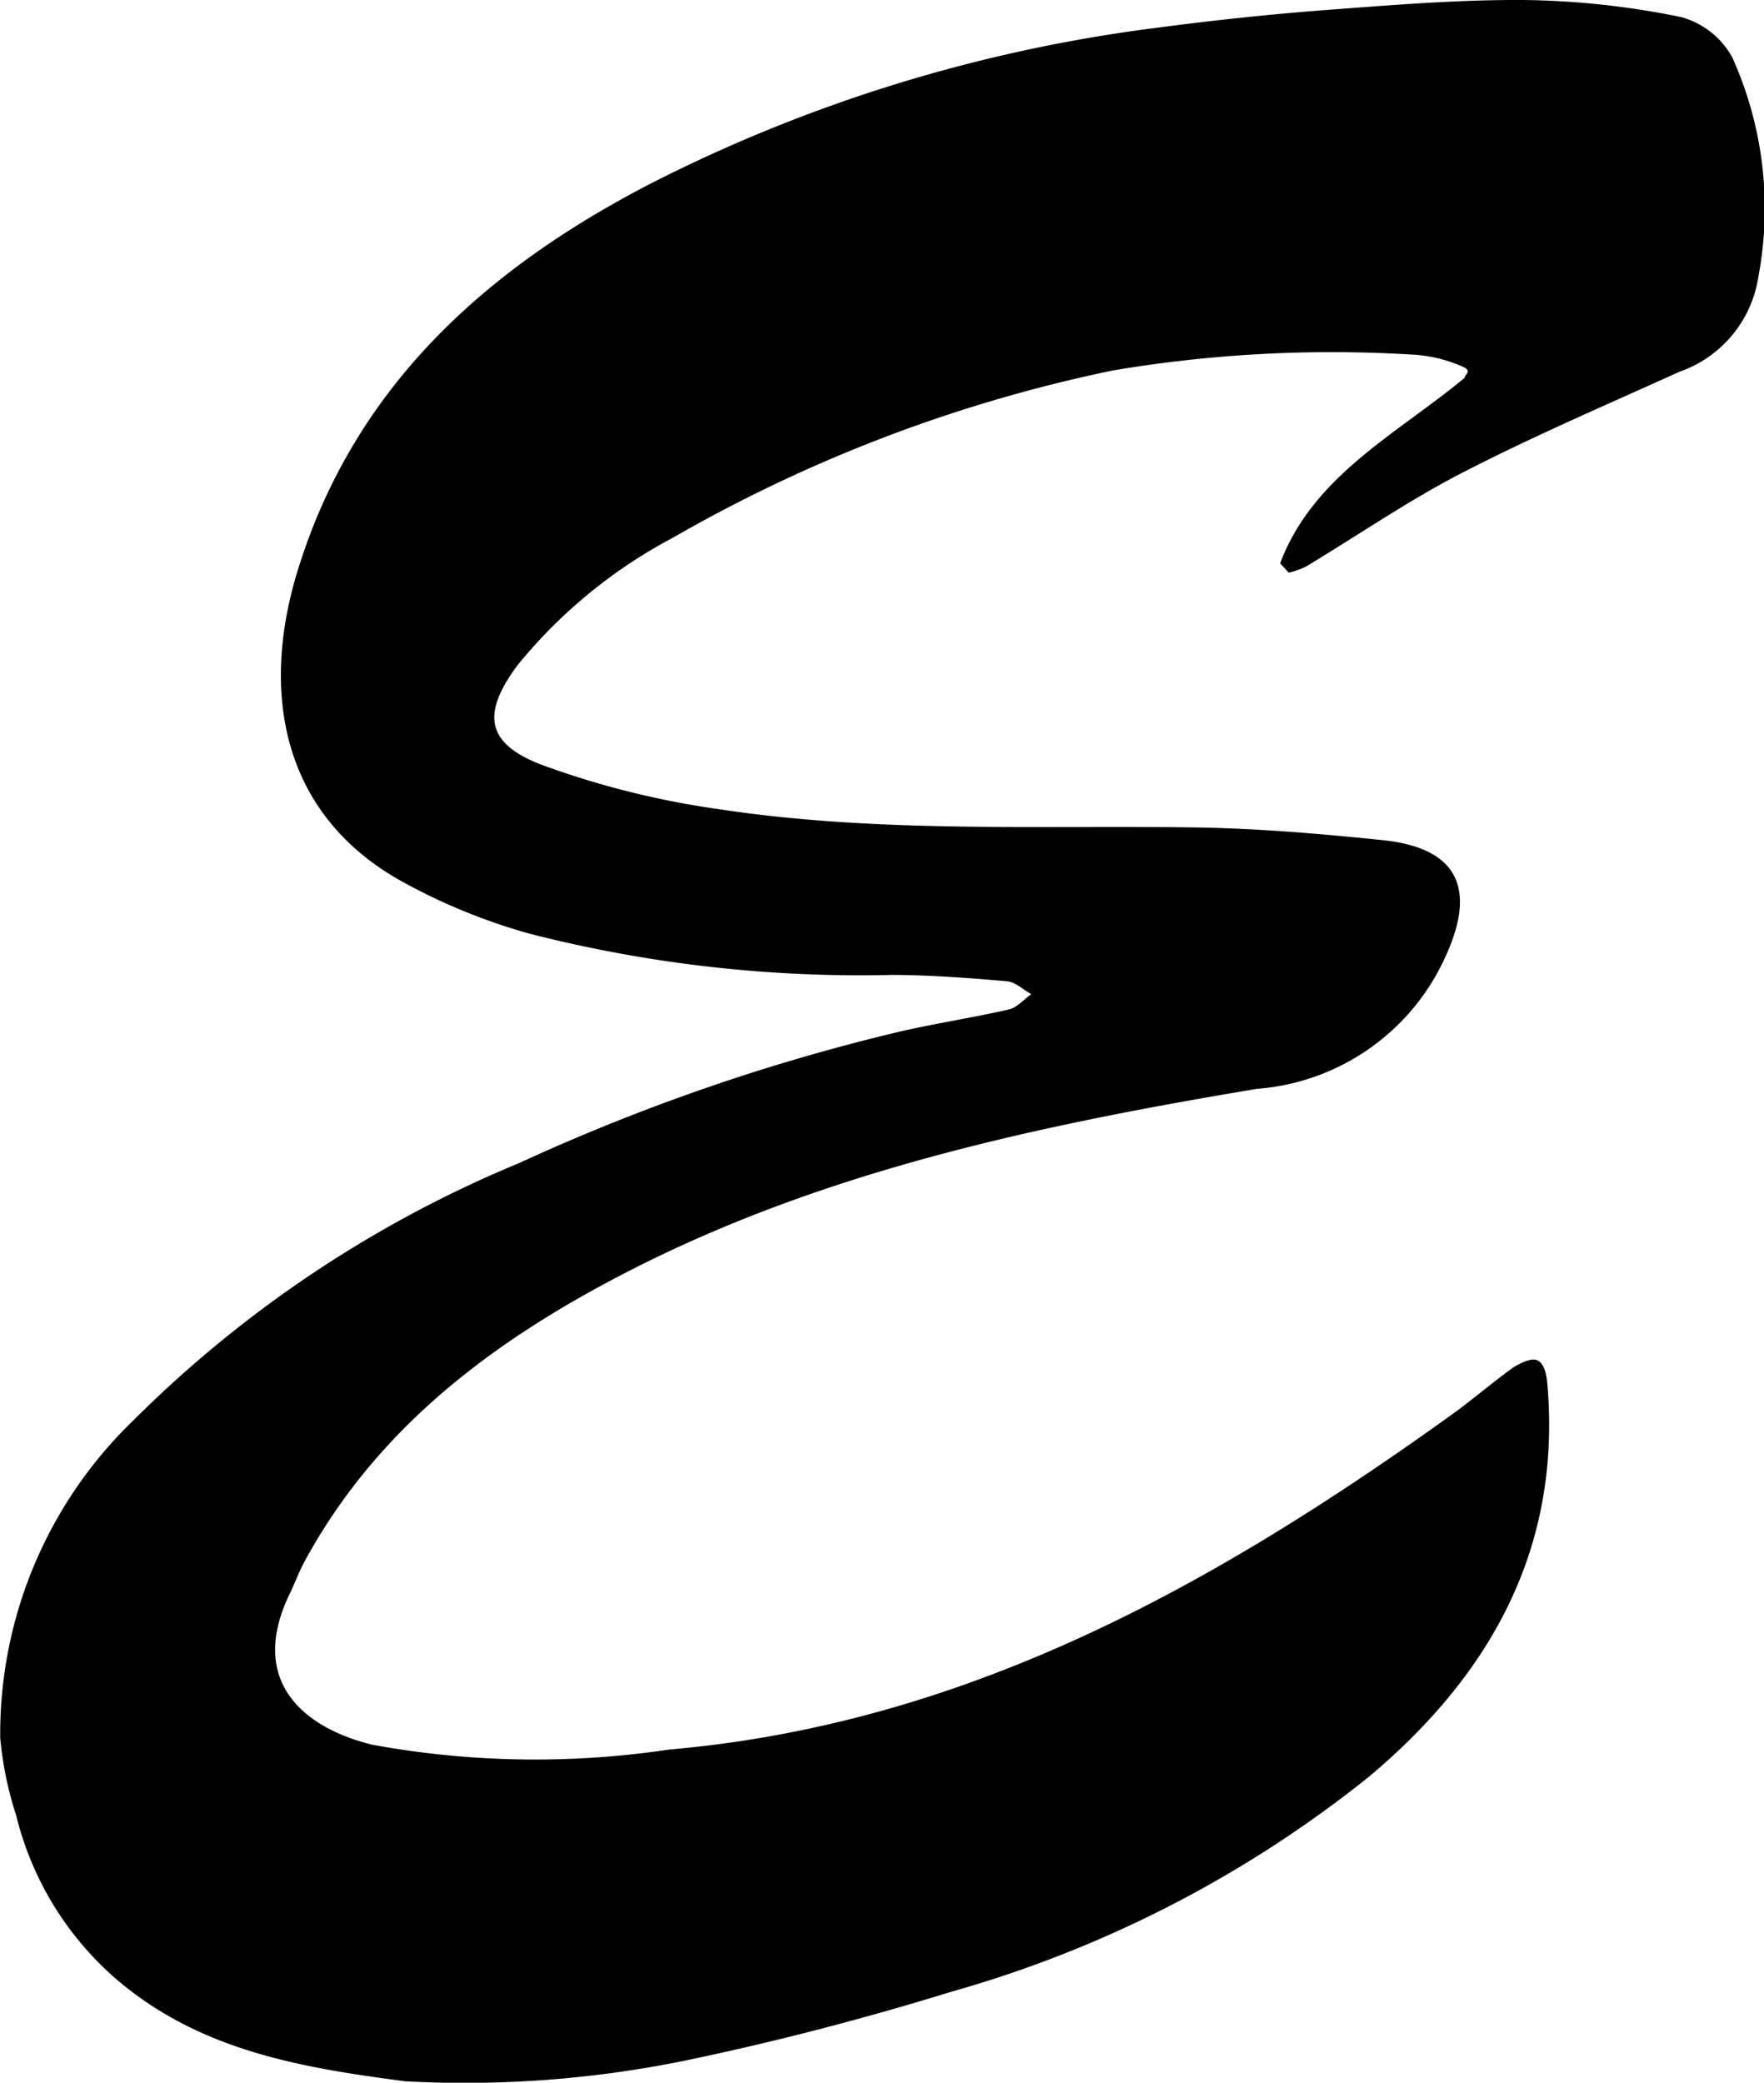
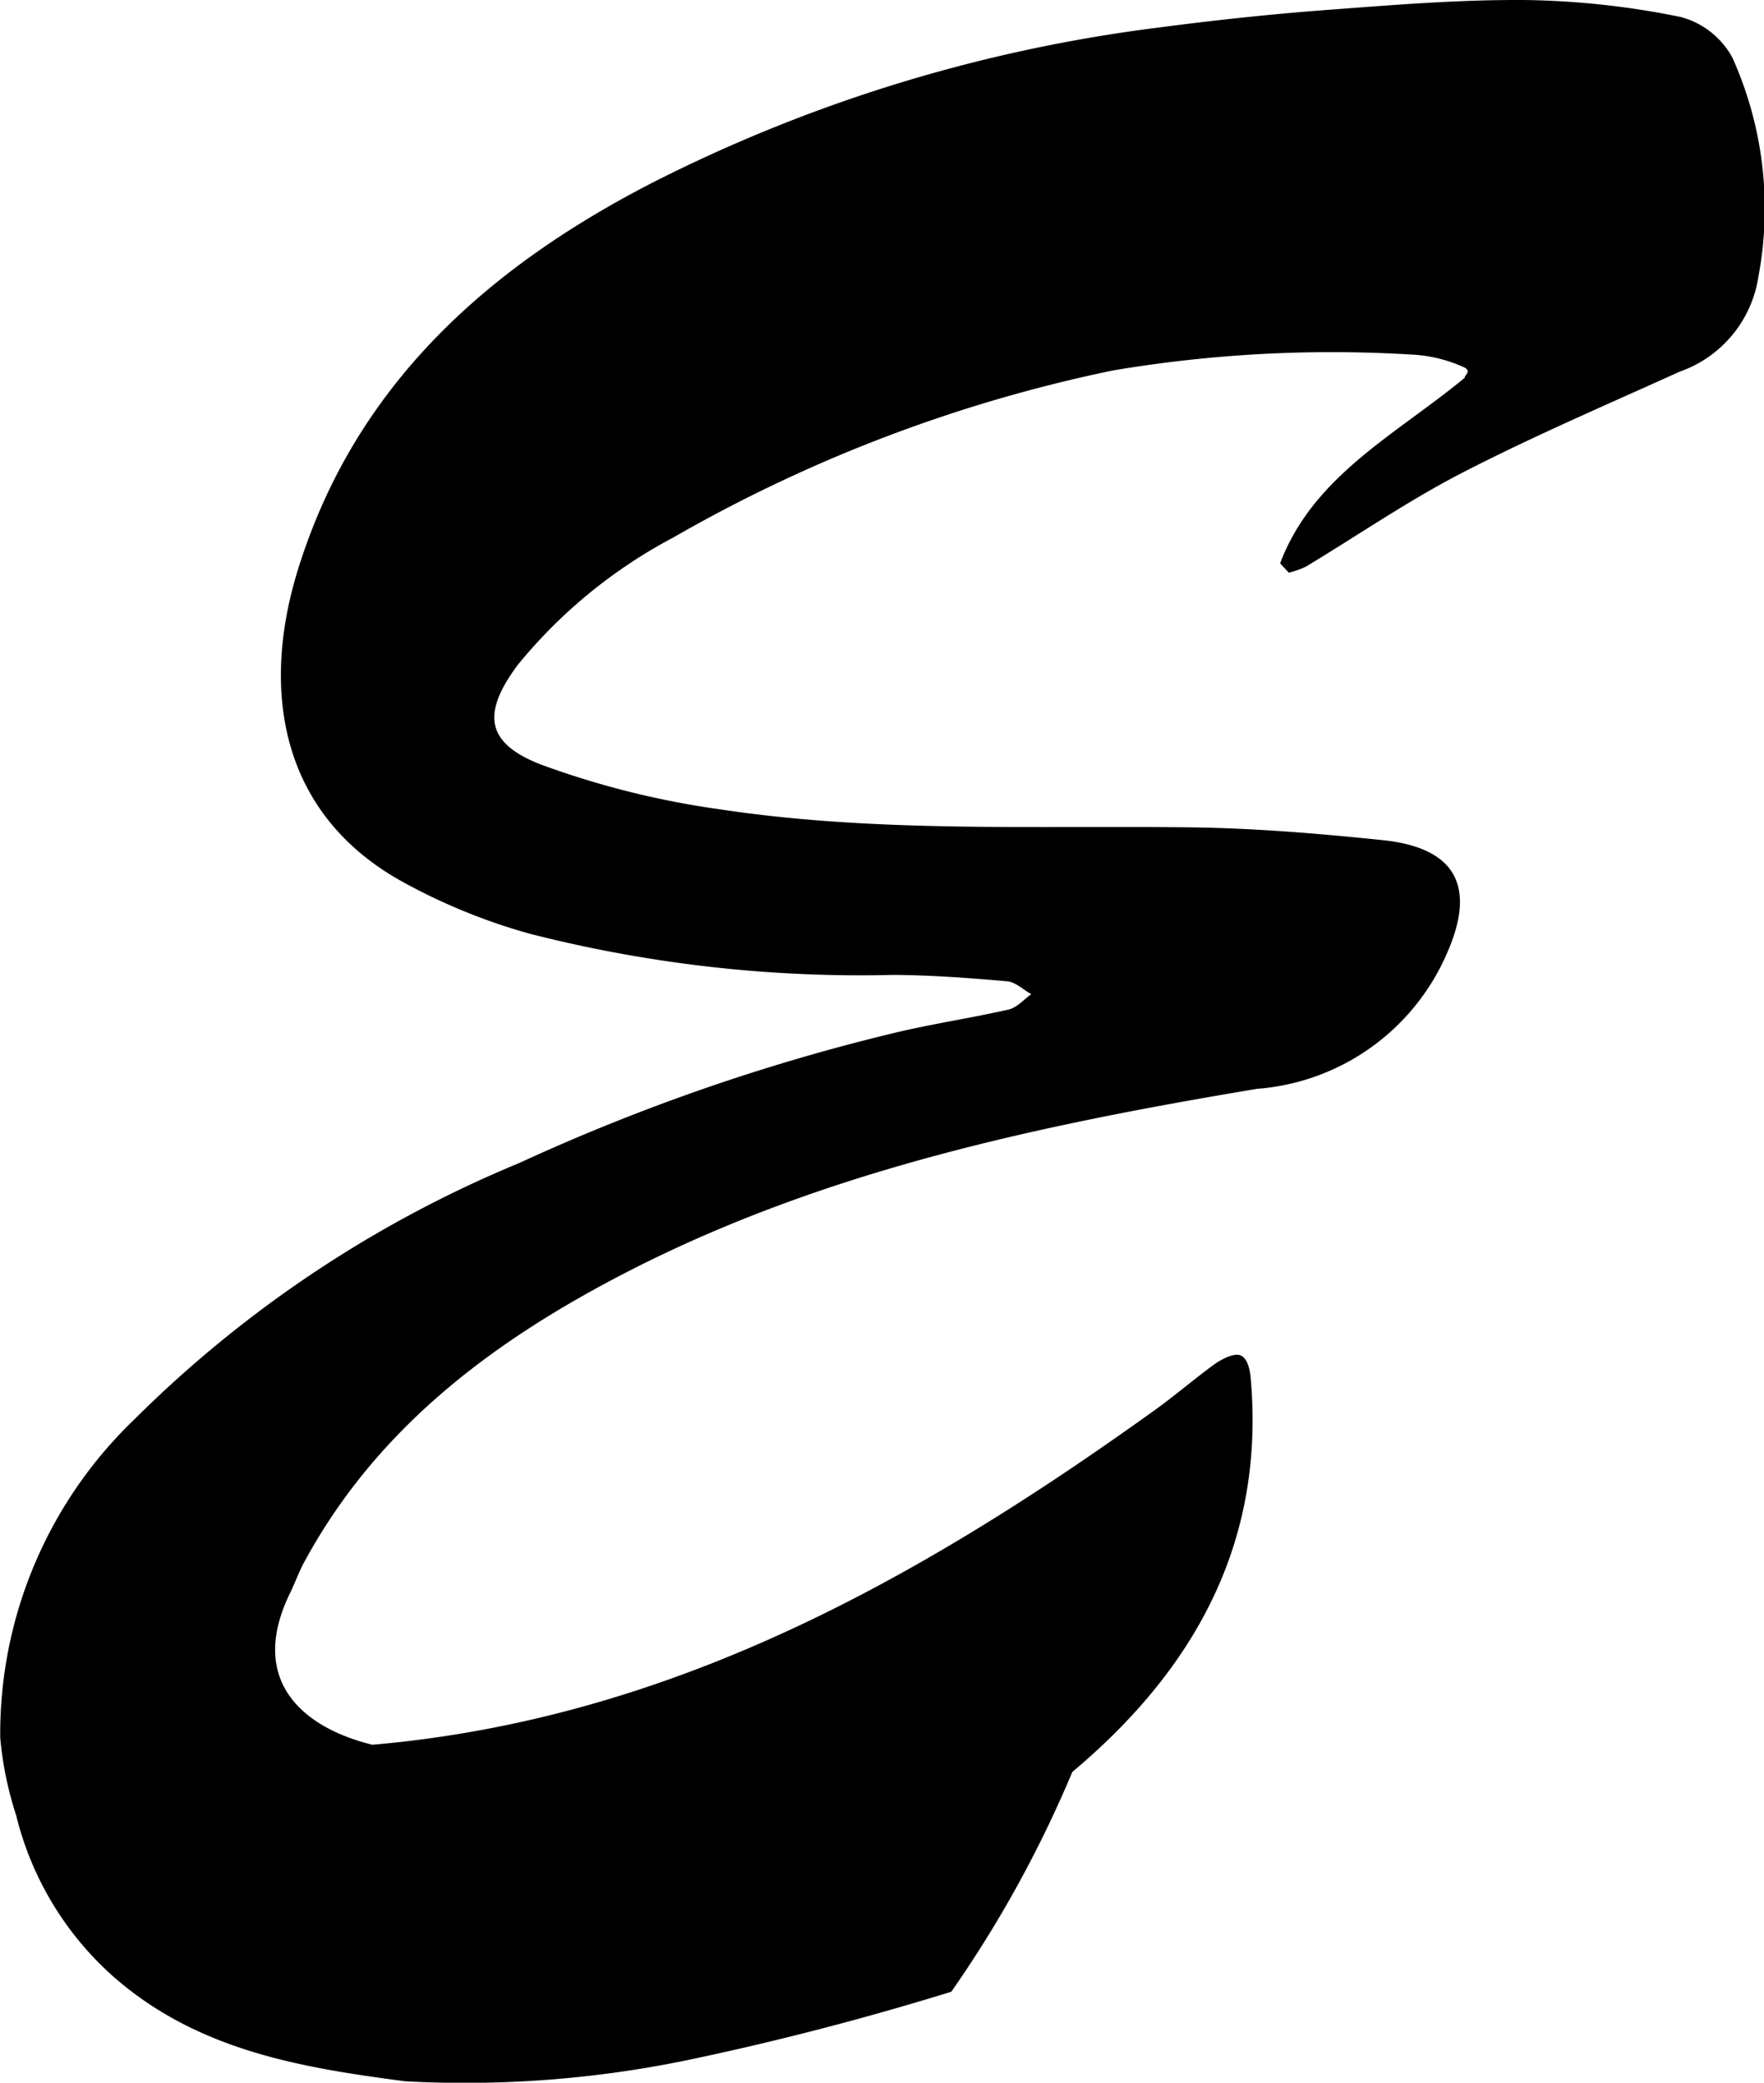
<svg xmlns="http://www.w3.org/2000/svg" id="8eeb8393-9ae4-4e44-8a9c-3d692b3bde23" data-name="Layer 1" width="46.061" height="54.382" viewBox="0 0 46.061 54.382">
  <title>mundo-e-neuroanalitica</title>
-   <path d="M41.981,18.148c.866-2.297,3.053-3.378,4.82-4.845.001-.088.176-.155.003-.264a3.736,3.736,0,0,0-1.43-.344,34.34,34.34,0,0,0-7.759.417A38.803,38.803,0,0,0,26.132,17.476a13.169,13.169,0,0,0-4.061,3.329c-.936,1.26-.843,2.043.634,2.606a22.499,22.499,0,0,0,4.607,1.154c4.098.625,8.239.425,12.366.478,1.66.021,3.322.162,4.974.332,2.015.207,2.439,1.302,1.656,3.022A5.891,5.891,0,0,1,41.372,31.87c-5.674.95-11.306,2.131-16.48,4.8-3.449,1.779-6.495,4.046-8.396,7.562-.141.261-.24.544-.371.811-1.094,2.25.3,3.499,2.154,3.953a23.605,23.605,0,0,0,7.744.126c7.777-.673,14.267-4.313,20.428-8.737.54-.388,1.044-.826,1.583-1.215.095-.068.46-.29.652-.217.218.083.26.473.271.601.38,4.299-1.477,7.611-4.658,10.278A30.777,30.777,0,0,1,33.395,55.445c-2.279.704-4.598,1.307-6.932,1.794a28.694,28.694,0,0,1-7.329.544c-2.714-.357-5.432-.799-7.642-2.754a8.256,8.256,0,0,1-2.516-4.193,9.064,9.064,0,0,1-.415-2.026,11.369,11.369,0,0,1,3.493-8.3,31.061,31.061,0,0,1,10.063-6.705A53.041,53.041,0,0,1,31.87,30.418c.999-.242,2.021-.391,3.024-.62.216-.049.395-.263.59-.4-.211-.117-.414-.318-.633-.337-.993-.086-1.991-.162-2.988-.166a34.837,34.837,0,0,1-9.488-1.079A15.452,15.452,0,0,1,18.988,26.42c-3.109-1.766-3.626-4.955-2.658-8.091,1.489-4.828,4.958-7.915,9.304-10.142A40.206,40.206,0,0,1,38.812,4.158c1.449-.191,2.905-.347,4.362-.457,1.742-.131,3.49-.276,5.234-.261a21.579,21.579,0,0,1,4.044.445,2.183,2.183,0,0,1,1.334,1.049,9.606,9.606,0,0,1,.683,5.733,3.123,3.123,0,0,1-2.056,2.477c-1.899.861-3.82,1.683-5.672,2.637-1.411.727-2.727,1.635-4.09,2.455a2.282,2.282,0,0,1-.444.156Z" transform="translate(-8.555 -3.439)" />
+   <path d="M41.981,18.148c.866-2.297,3.053-3.378,4.82-4.845.001-.088.176-.155.003-.264a3.736,3.736,0,0,0-1.43-.344,34.34,34.34,0,0,0-7.759.417A38.803,38.803,0,0,0,26.132,17.476a13.169,13.169,0,0,0-4.061,3.329c-.936,1.26-.843,2.043.634,2.606a22.499,22.499,0,0,0,4.607,1.154c4.098.625,8.239.425,12.366.478,1.66.021,3.322.162,4.974.332,2.015.207,2.439,1.302,1.656,3.022A5.891,5.891,0,0,1,41.372,31.87c-5.674.95-11.306,2.131-16.48,4.8-3.449,1.779-6.495,4.046-8.396,7.562-.141.261-.24.544-.371.811-1.094,2.25.3,3.499,2.154,3.953c7.777-.673,14.267-4.313,20.428-8.737.54-.388,1.044-.826,1.583-1.215.095-.068.46-.29.652-.217.218.083.26.473.271.601.38,4.299-1.477,7.611-4.658,10.278A30.777,30.777,0,0,1,33.395,55.445c-2.279.704-4.598,1.307-6.932,1.794a28.694,28.694,0,0,1-7.329.544c-2.714-.357-5.432-.799-7.642-2.754a8.256,8.256,0,0,1-2.516-4.193,9.064,9.064,0,0,1-.415-2.026,11.369,11.369,0,0,1,3.493-8.3,31.061,31.061,0,0,1,10.063-6.705A53.041,53.041,0,0,1,31.87,30.418c.999-.242,2.021-.391,3.024-.62.216-.049.395-.263.59-.4-.211-.117-.414-.318-.633-.337-.993-.086-1.991-.162-2.988-.166a34.837,34.837,0,0,1-9.488-1.079A15.452,15.452,0,0,1,18.988,26.42c-3.109-1.766-3.626-4.955-2.658-8.091,1.489-4.828,4.958-7.915,9.304-10.142A40.206,40.206,0,0,1,38.812,4.158c1.449-.191,2.905-.347,4.362-.457,1.742-.131,3.49-.276,5.234-.261a21.579,21.579,0,0,1,4.044.445,2.183,2.183,0,0,1,1.334,1.049,9.606,9.606,0,0,1,.683,5.733,3.123,3.123,0,0,1-2.056,2.477c-1.899.861-3.82,1.683-5.672,2.637-1.411.727-2.727,1.635-4.09,2.455a2.282,2.282,0,0,1-.444.156Z" transform="translate(-8.555 -3.439)" />
</svg>